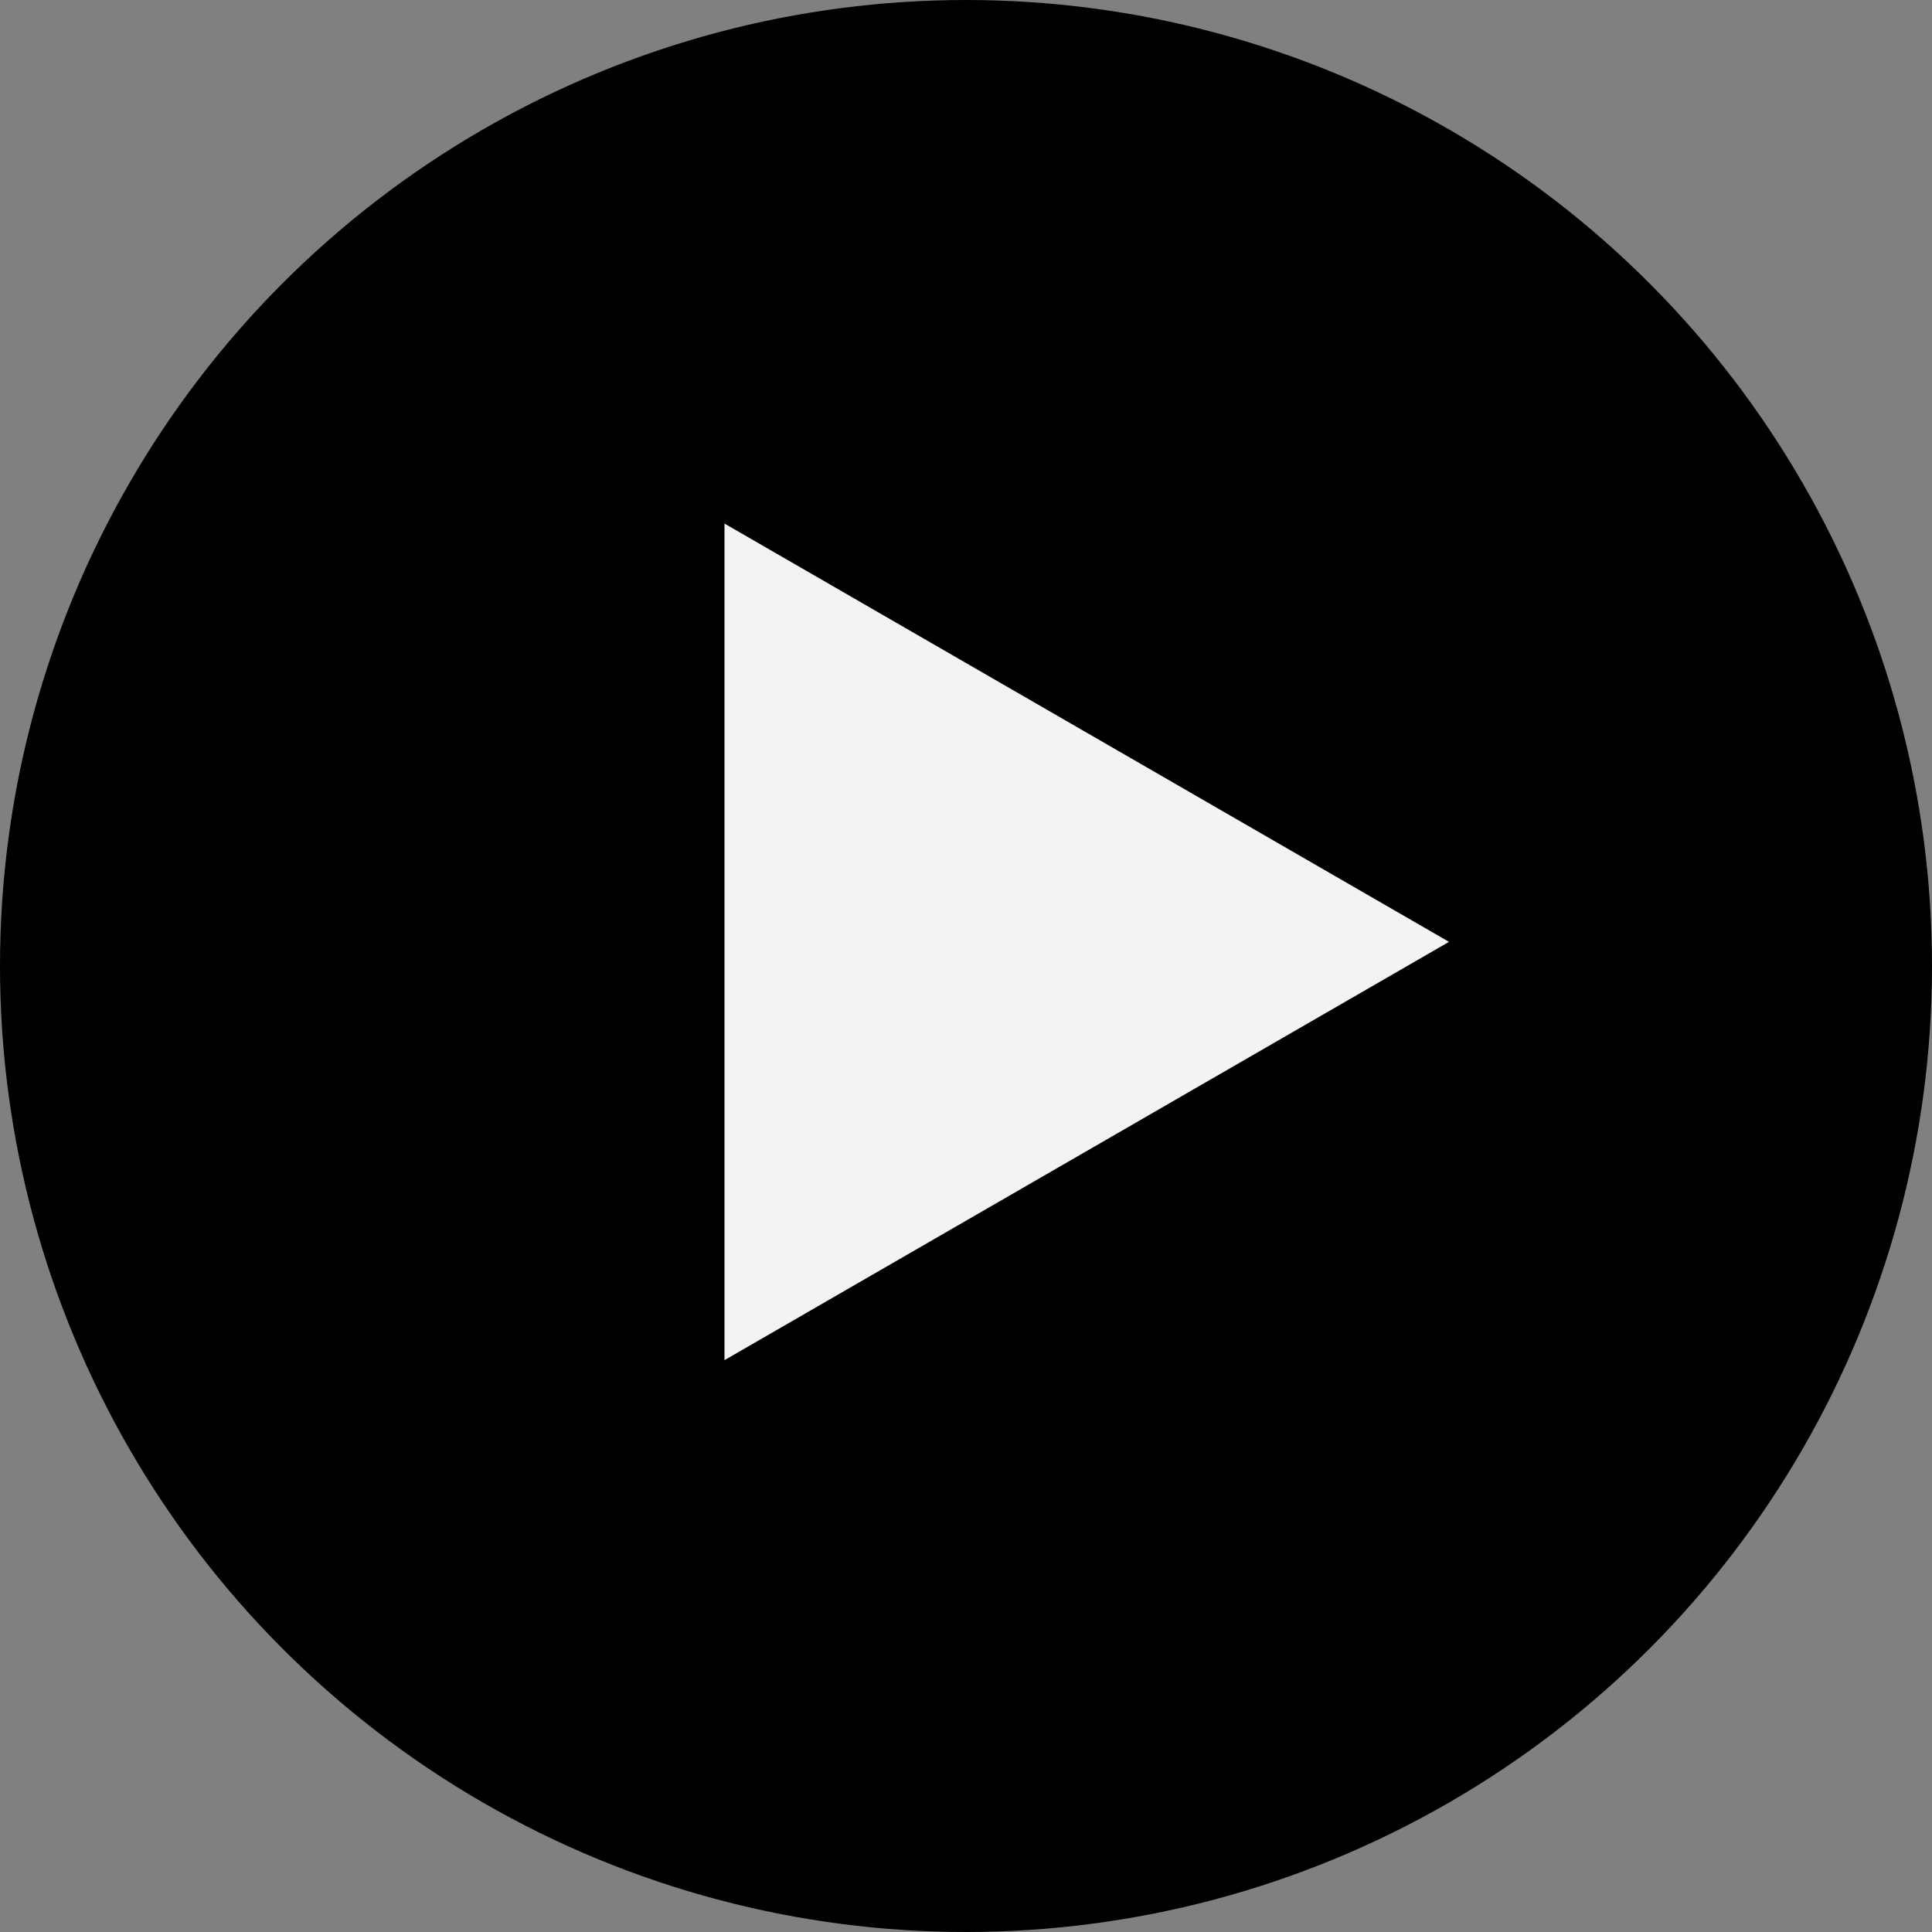
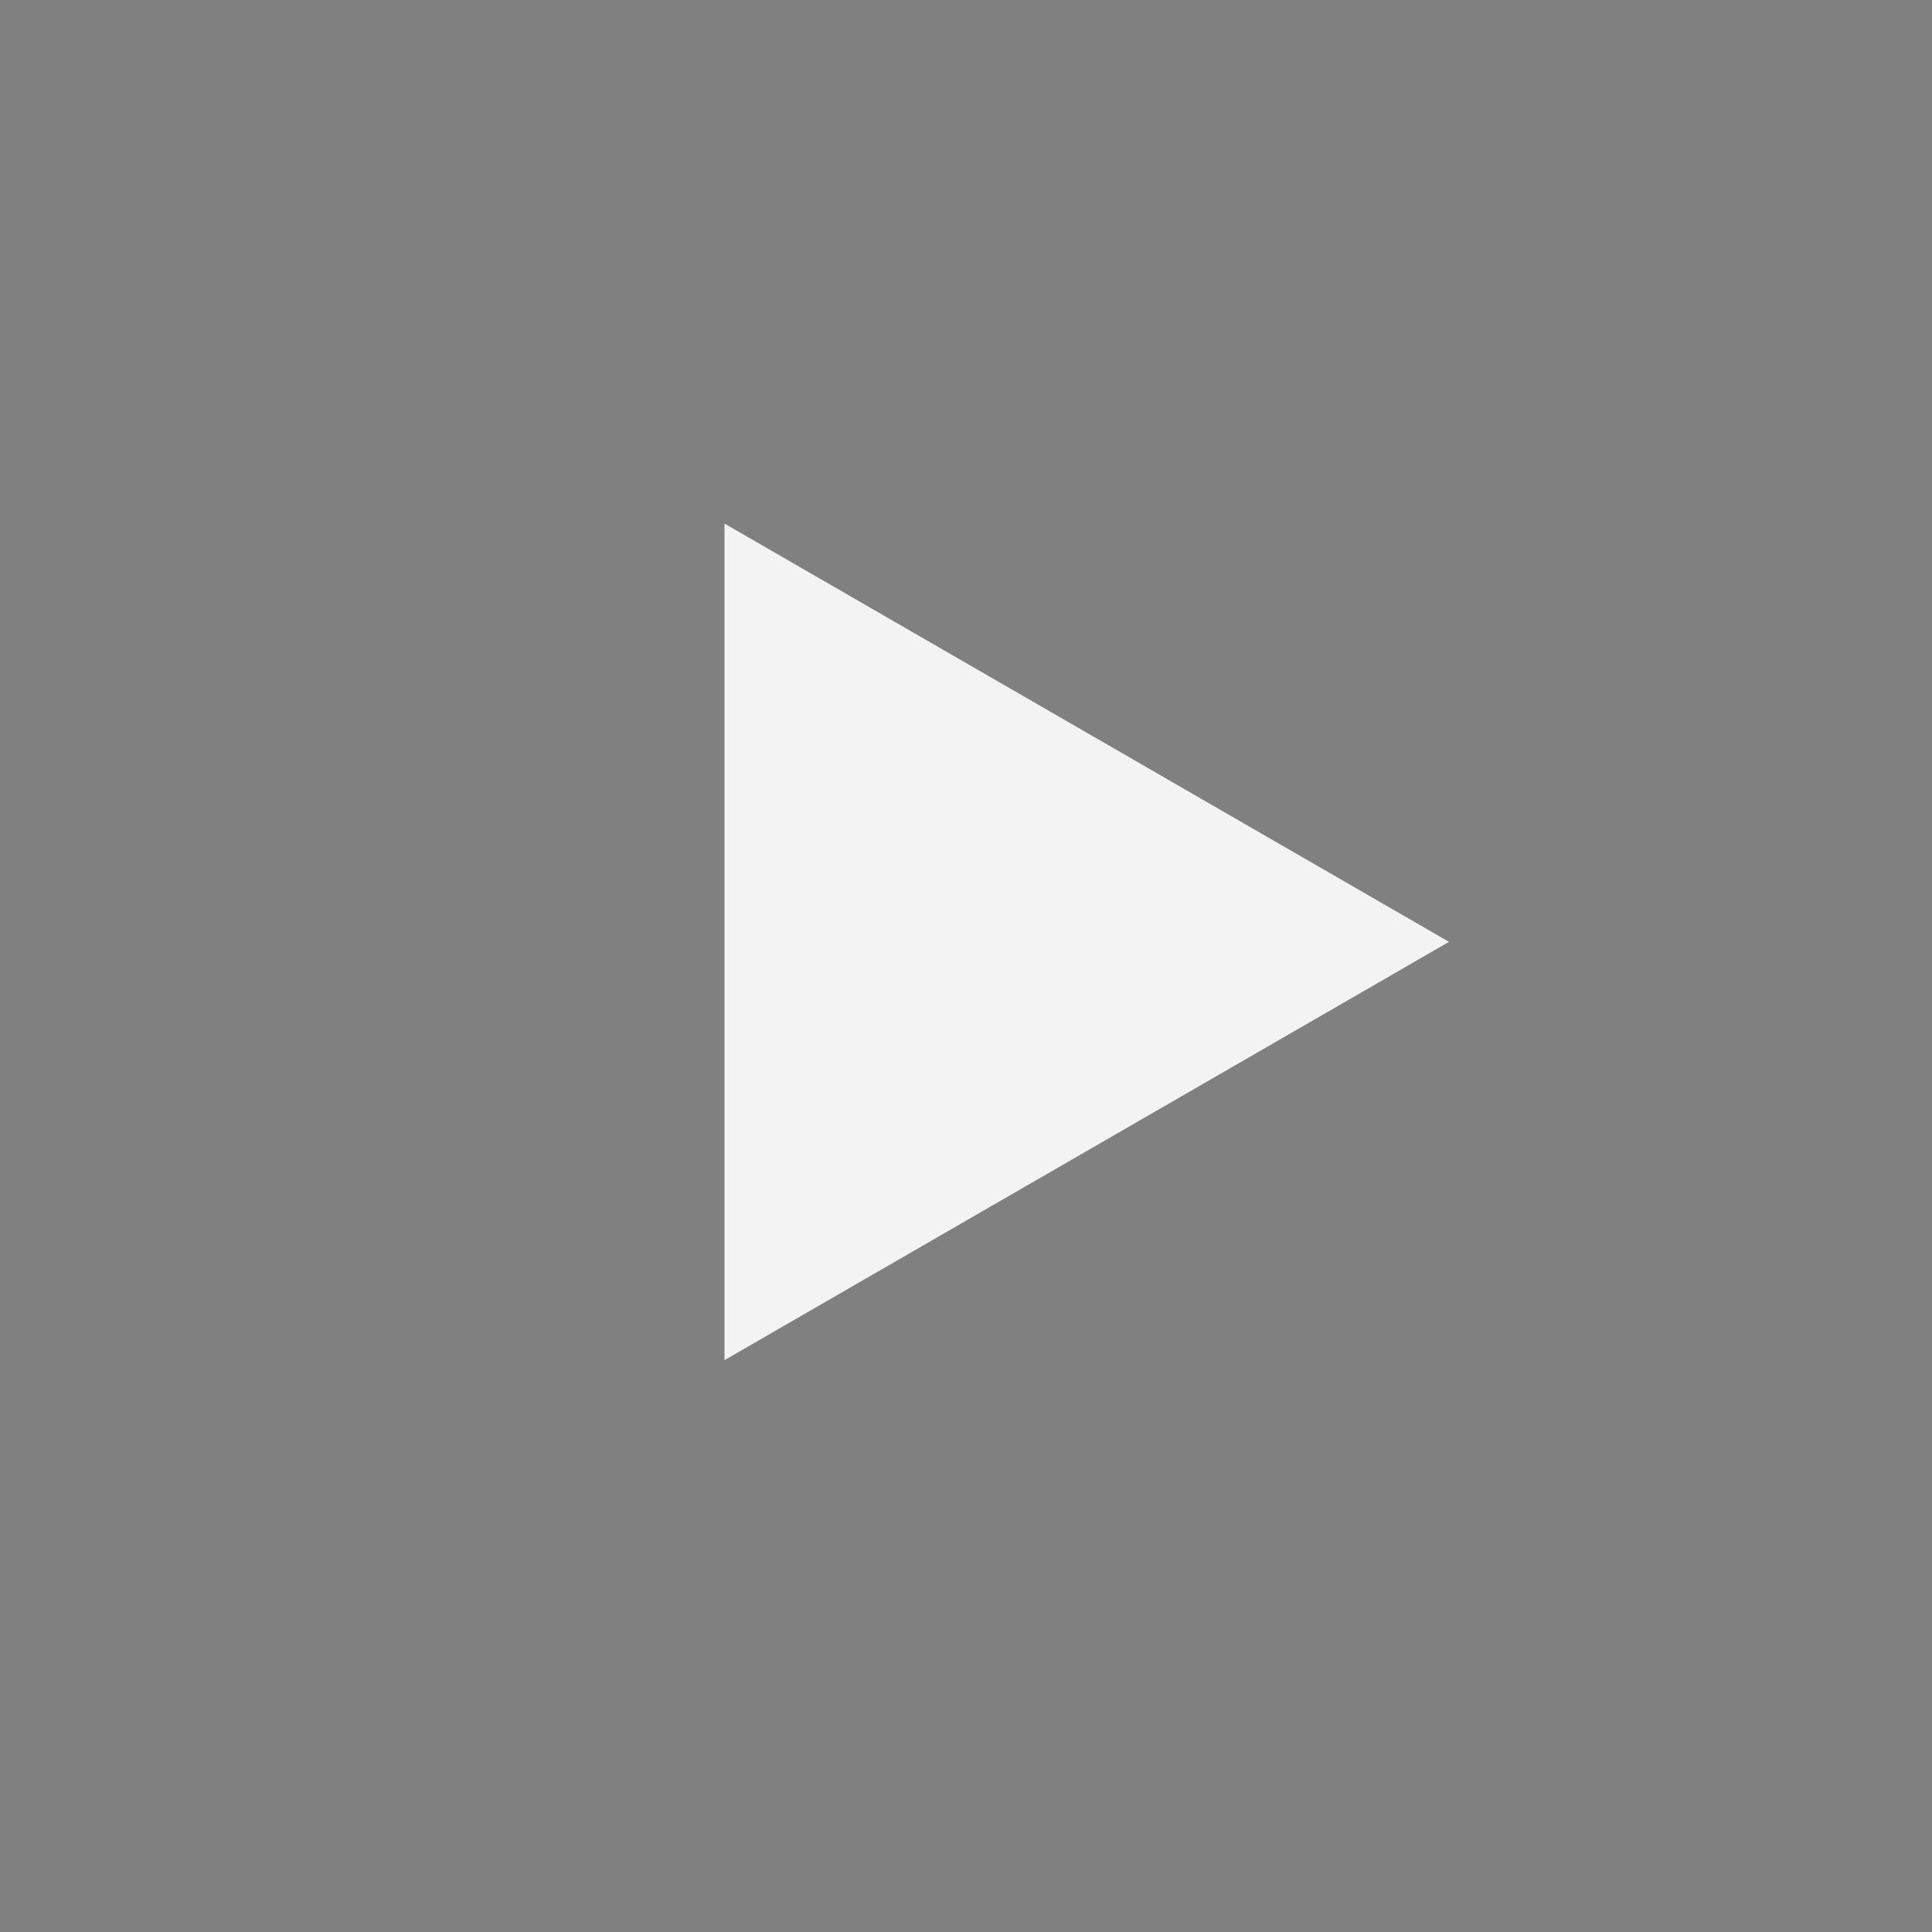
<svg xmlns="http://www.w3.org/2000/svg" width="80" height="80" viewBox="0 0 80 80" fill="none">
  <rect x="0" y="0" width="80" height="80" fill="#808080" stroke="none" />
  <g id="Group 51">
-     <circle id="Ellipse 18" cx="40" cy="40" r="40" fill="black" />
    <path id="Polygon 1" d="M60 39L30 56.321L30 21.68L60 39Z" fill="#F3F3F3" />
  </g>
</svg>